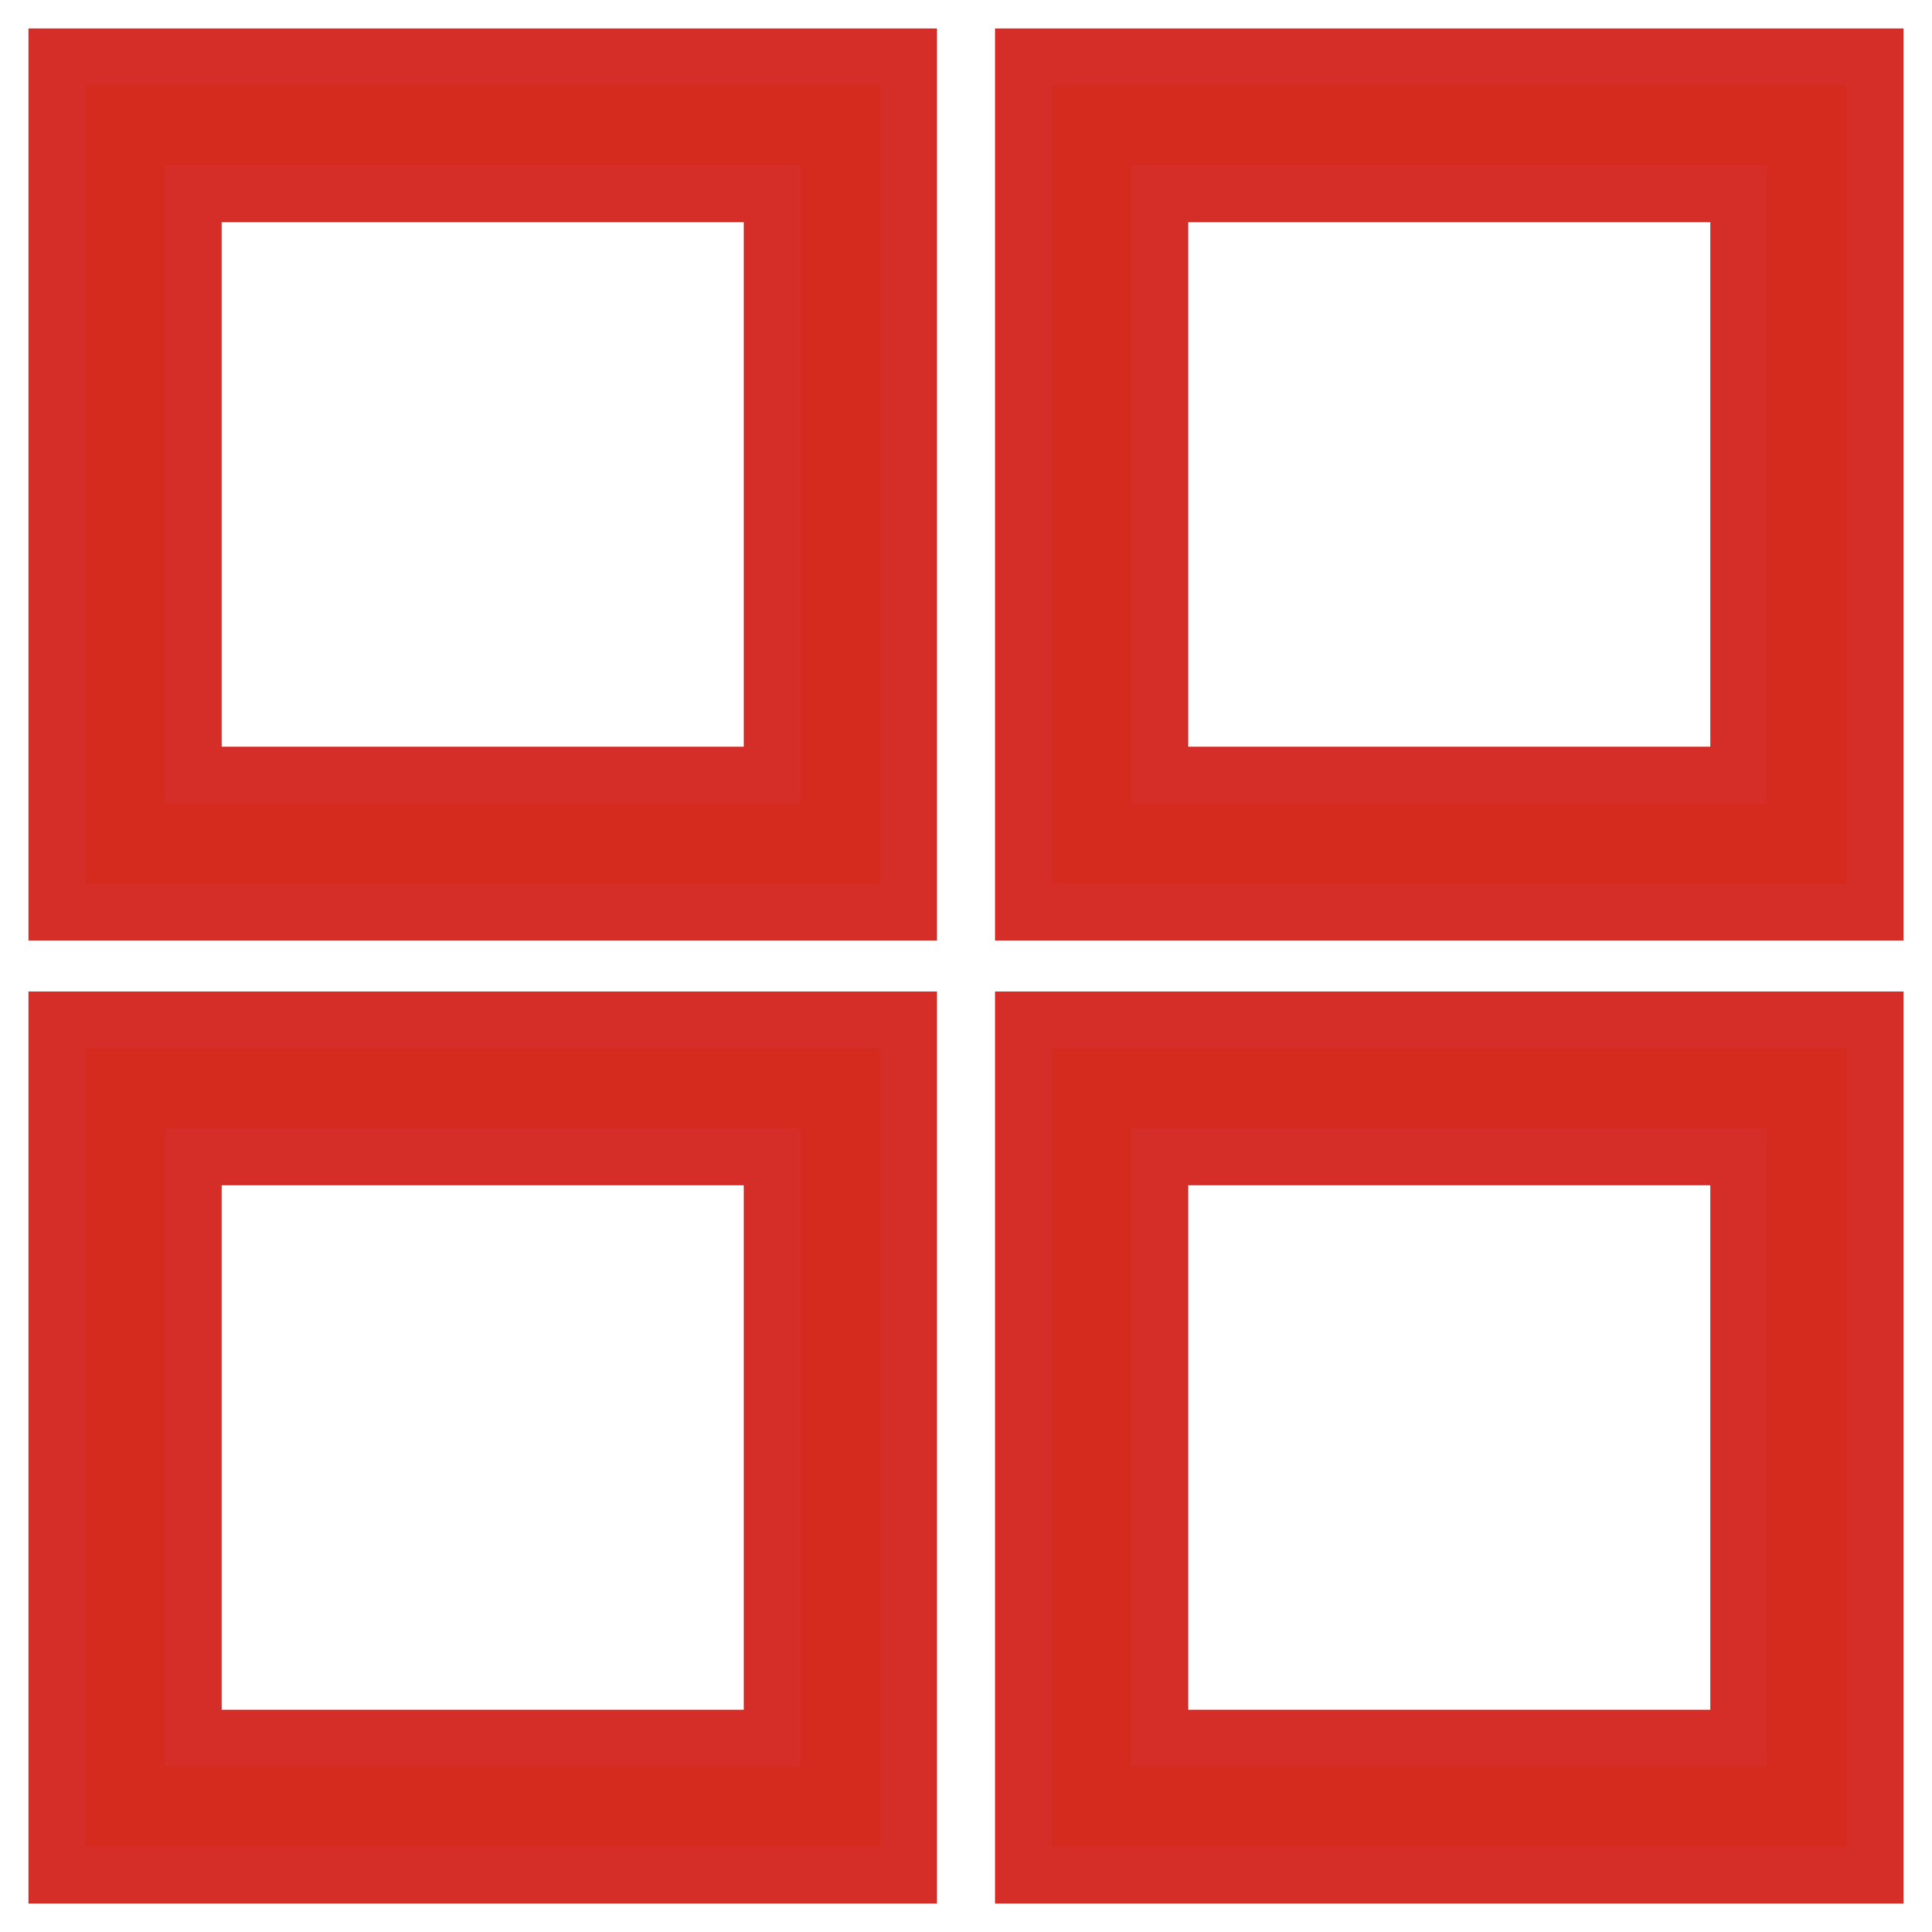
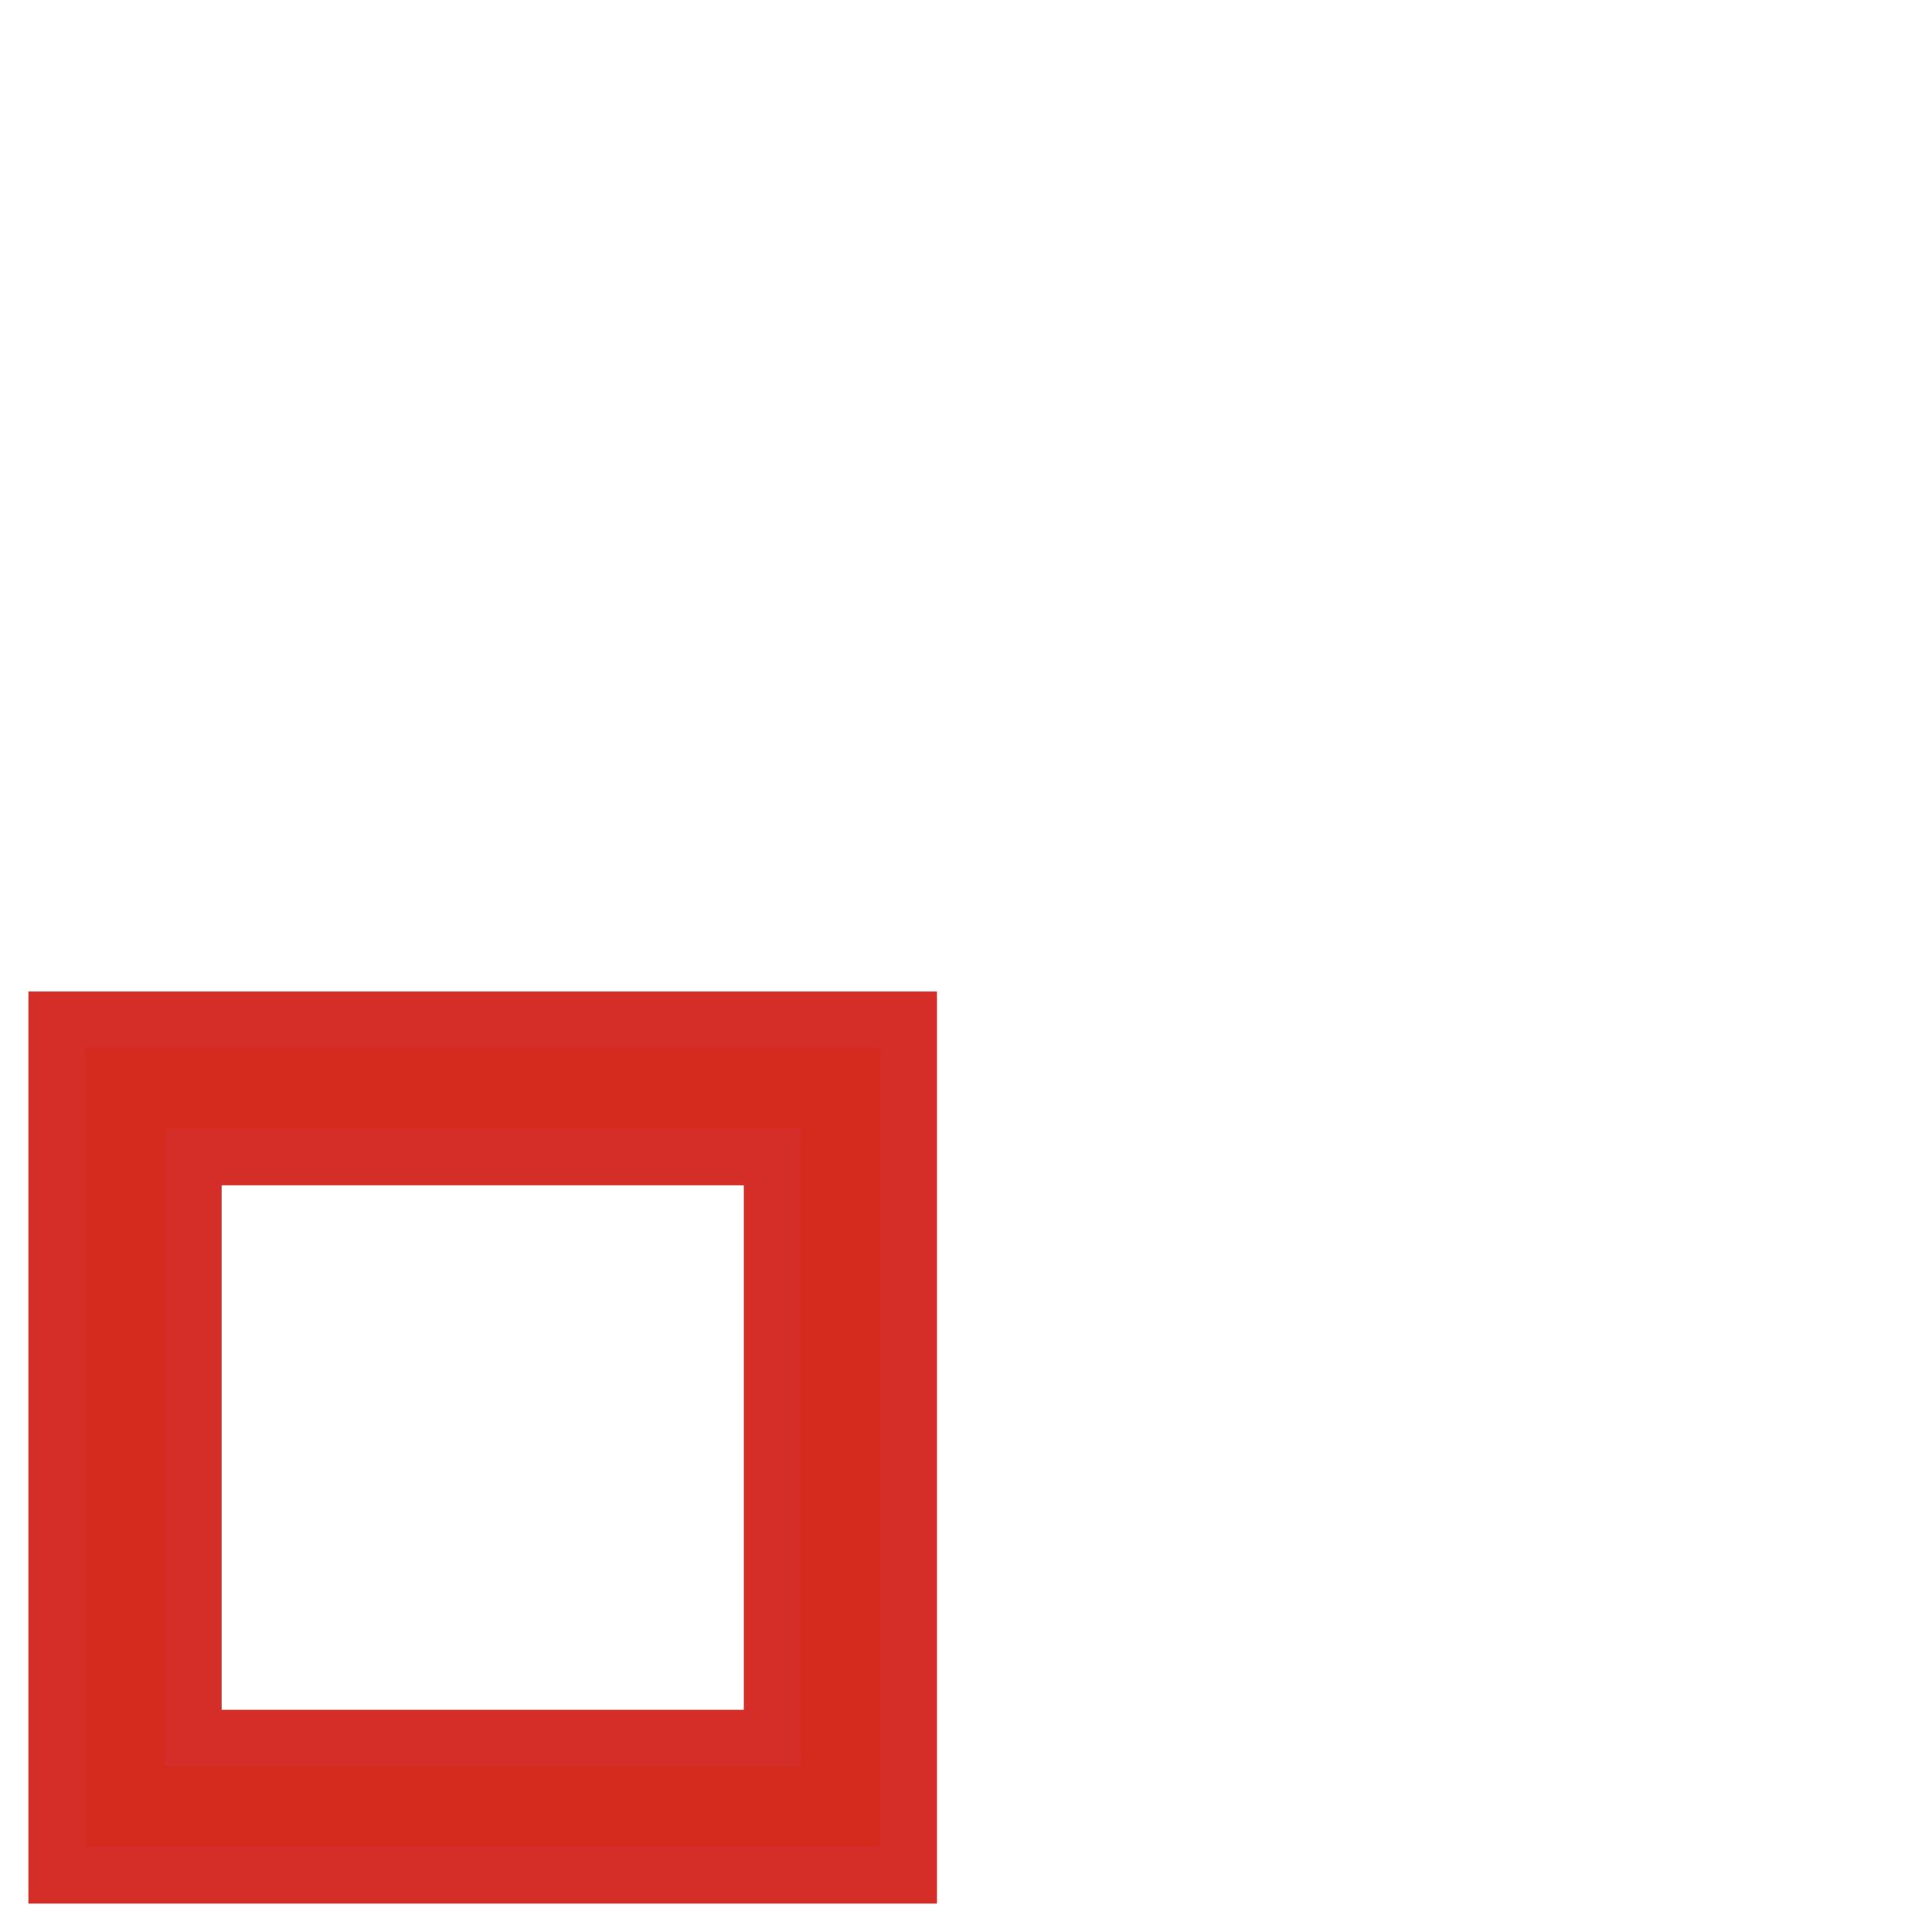
<svg xmlns="http://www.w3.org/2000/svg" width="34" height="34" viewBox="0 0 34 34" fill="none">
-   <path d="M13.59 3.409V13.641H3.4V3.409H13.59ZM15.989 1H1V16.051H15.989V1Z" fill="#D52B1E" stroke="#D52D27" stroke-miterlimit="10" />
-   <path d="M30.6 3.409V13.641H20.41V3.409H30.6ZM33 1H18.011V16.051H33V1Z" fill="#D52B1E" stroke="#D52D27" stroke-miterlimit="10" />
  <path d="M13.59 20.359V30.59H3.4V20.359H13.59ZM15.989 17.949H1V33H15.989V17.949Z" fill="#D52B1E" stroke="#D52D27" stroke-miterlimit="10" />
-   <path d="M30.6 20.359V30.59H20.41V20.359H30.6ZM33 17.949H18.011V33H33V17.949Z" fill="#D52B1E" stroke="#D52D27" stroke-miterlimit="10" />
</svg>